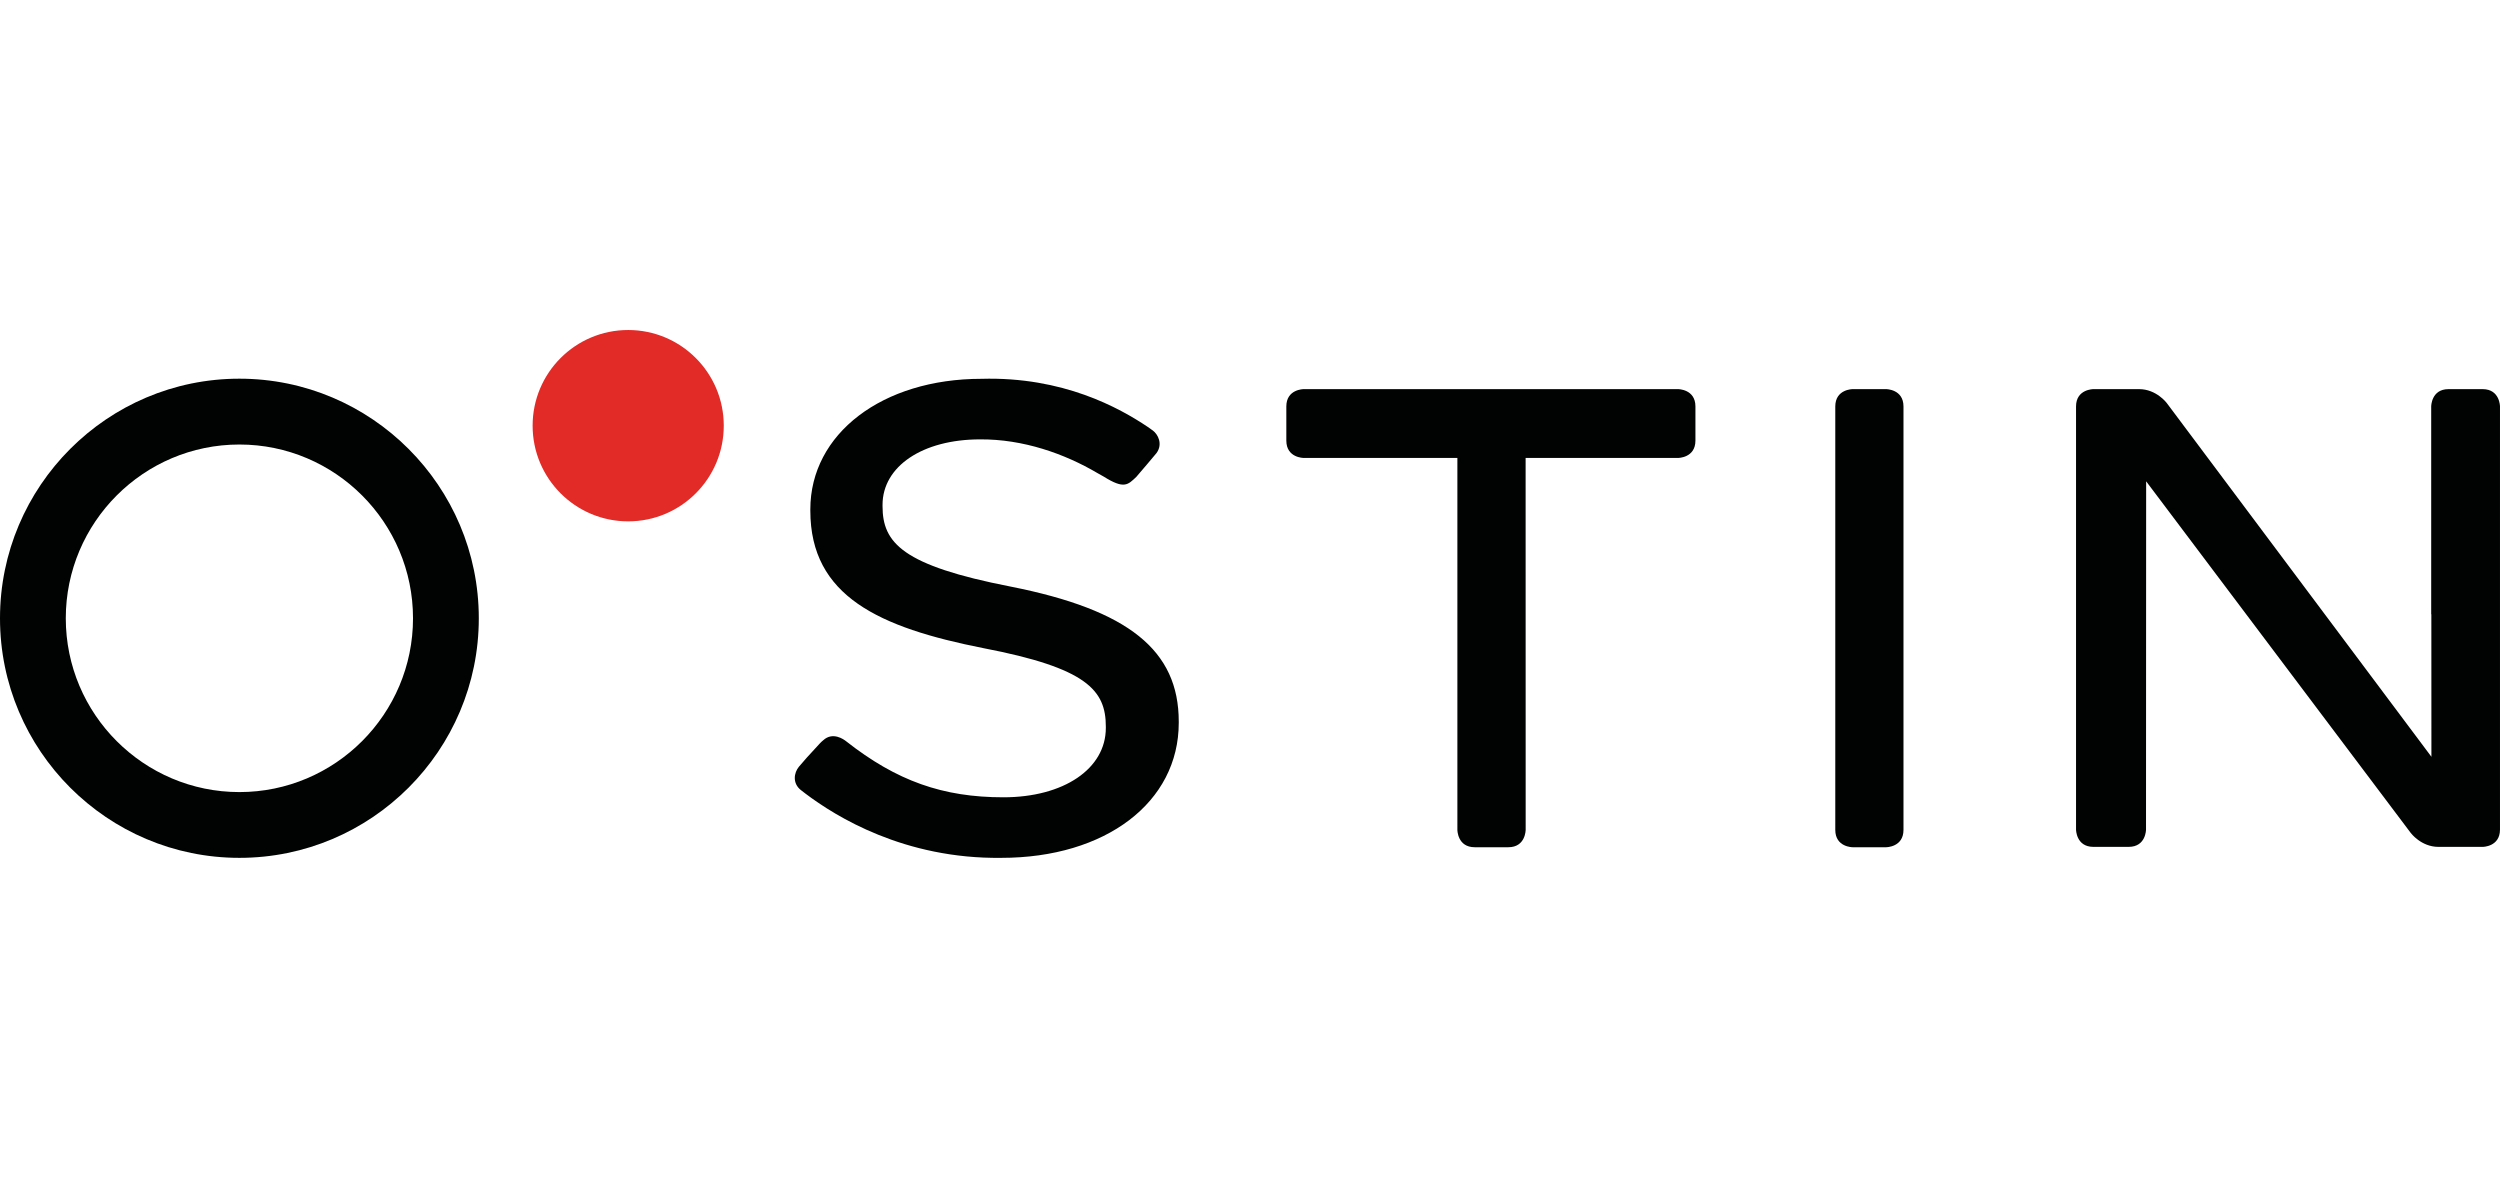
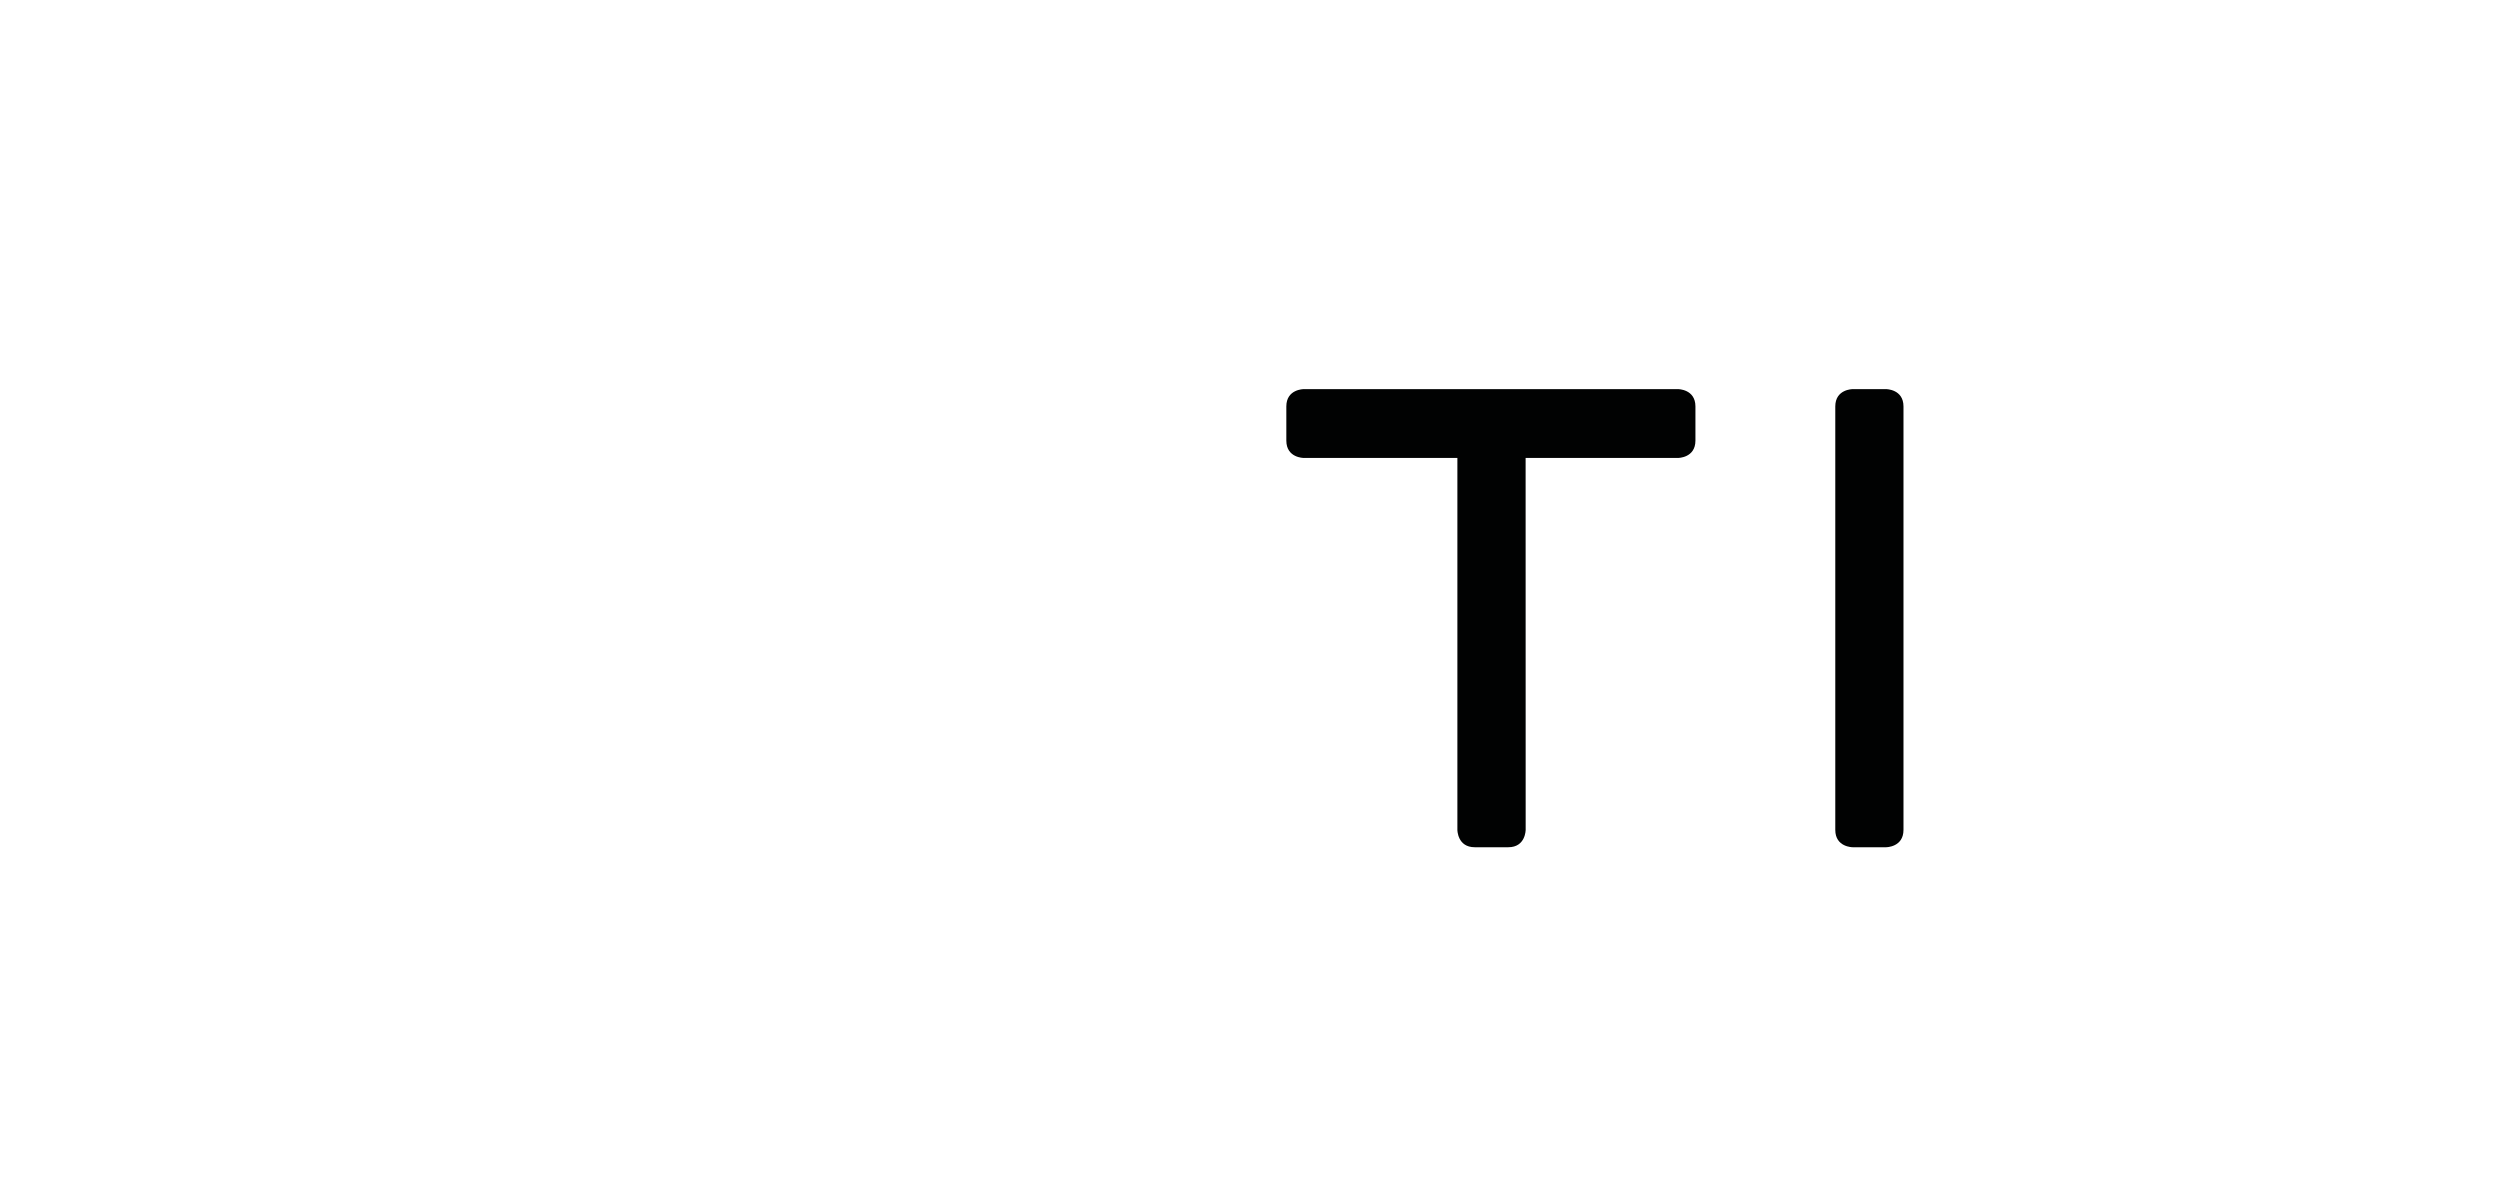
<svg xmlns="http://www.w3.org/2000/svg" width="150" height="72" viewBox="0 0 150 72" fill="none">
-   <path d="M37.692 31.281C40.859 31.281 43.426 28.712 43.426 25.541C43.426 22.371 40.859 19.801 37.692 19.801C34.524 19.801 31.957 22.371 31.957 25.541C31.957 28.712 34.523 31.281 37.692 31.281Z" fill="#E22A27" />
-   <path d="M21.727 44.467C19.84 46.356 17.236 47.525 14.364 47.525C11.492 47.525 8.888 46.355 7.001 44.467C5.115 42.58 3.947 39.972 3.947 37.098C3.947 34.224 5.115 31.617 7.001 29.728C8.888 27.839 11.492 26.671 14.364 26.671C17.236 26.671 19.84 27.84 21.727 29.728C23.614 31.617 24.781 34.224 24.781 37.098C24.781 39.972 23.613 42.58 21.727 44.467ZM14.363 22.721C6.442 22.721 0 29.17 0 37.098C0 45.026 6.443 51.471 14.364 51.471C22.285 51.471 28.728 45.026 28.728 37.098C28.728 29.17 22.284 22.721 14.363 22.721Z" fill="#010202" />
  <path d="M113.17 23.348H111.156C111.156 23.348 110.117 23.348 110.117 24.387V49.794C110.117 50.834 111.156 50.834 111.156 50.834H113.17C113.17 50.834 114.209 50.834 114.209 49.794V24.387C114.209 23.348 113.17 23.348 113.17 23.348Z" fill="#010202" />
-   <path d="M60.077 51.471C54.259 51.544 50.156 48.999 48.32 47.611C48.226 47.539 48.137 47.471 48.055 47.406C47.535 46.998 47.635 46.364 47.936 46.002C48.12 45.777 48.619 45.213 49.196 44.6C49.261 44.53 49.327 44.47 49.391 44.419C49.967 43.884 50.632 44.368 50.764 44.473C53.798 46.857 56.57 47.838 60.205 47.838C63.823 47.838 66.35 46.127 66.35 43.677V43.6C66.35 41.411 65.214 40.081 58.998 38.888C52.767 37.655 48.62 35.781 48.62 30.64V30.561C48.62 26.023 52.937 22.729 58.885 22.729C63.775 22.59 67.156 24.467 68.87 25.618C68.886 25.63 69.103 25.782 69.176 25.836C69.47 26.056 69.787 26.635 69.392 27.182C69.196 27.418 68.518 28.224 68.174 28.618C67.673 29.087 67.453 29.369 66.221 28.595C66.034 28.491 65.867 28.398 65.847 28.385C63.864 27.216 61.374 26.342 58.801 26.363C55.358 26.363 52.952 27.978 52.952 30.291V30.369C52.952 32.576 54.143 33.929 60.646 35.197C67.711 36.598 70.725 39.019 70.725 43.292V43.368C70.726 48.139 66.346 51.471 60.077 51.471Z" fill="#010202" />
  <path d="M100.689 23.348H78.217C78.217 23.348 77.18 23.348 77.18 24.387V26.436C77.18 27.476 78.217 27.476 78.217 27.476H87.443V49.794C87.443 49.794 87.443 50.834 88.483 50.834H88.68H89.49H90.501C91.537 50.834 91.539 49.799 91.539 49.795L91.54 49.794L91.537 27.476H100.689C100.689 27.476 101.726 27.476 101.726 26.436V24.387C101.726 23.348 100.689 23.348 100.689 23.348Z" fill="#010202" />
-   <path d="M148.968 23.348H148.851H146.91C145.872 23.348 145.872 24.387 145.872 24.387V36.873L145.881 36.836C145.883 40.728 145.885 44.445 145.885 45.407L130.006 24.182C130.006 24.182 129.386 23.348 128.346 23.348H125.602C125.602 23.348 124.562 23.348 124.562 24.387V49.774C124.562 49.774 124.565 50.803 125.589 50.812H127.723C128.761 50.812 128.761 49.774 128.761 49.774C128.761 49.774 128.769 36.718 128.769 28.879L144.647 49.979C144.647 49.979 145.267 50.813 146.307 50.813H148.96C148.96 50.813 149.999 50.813 149.999 49.775V24.387C149.999 24.387 149.997 23.356 148.968 23.348Z" fill="#010202" />
</svg>